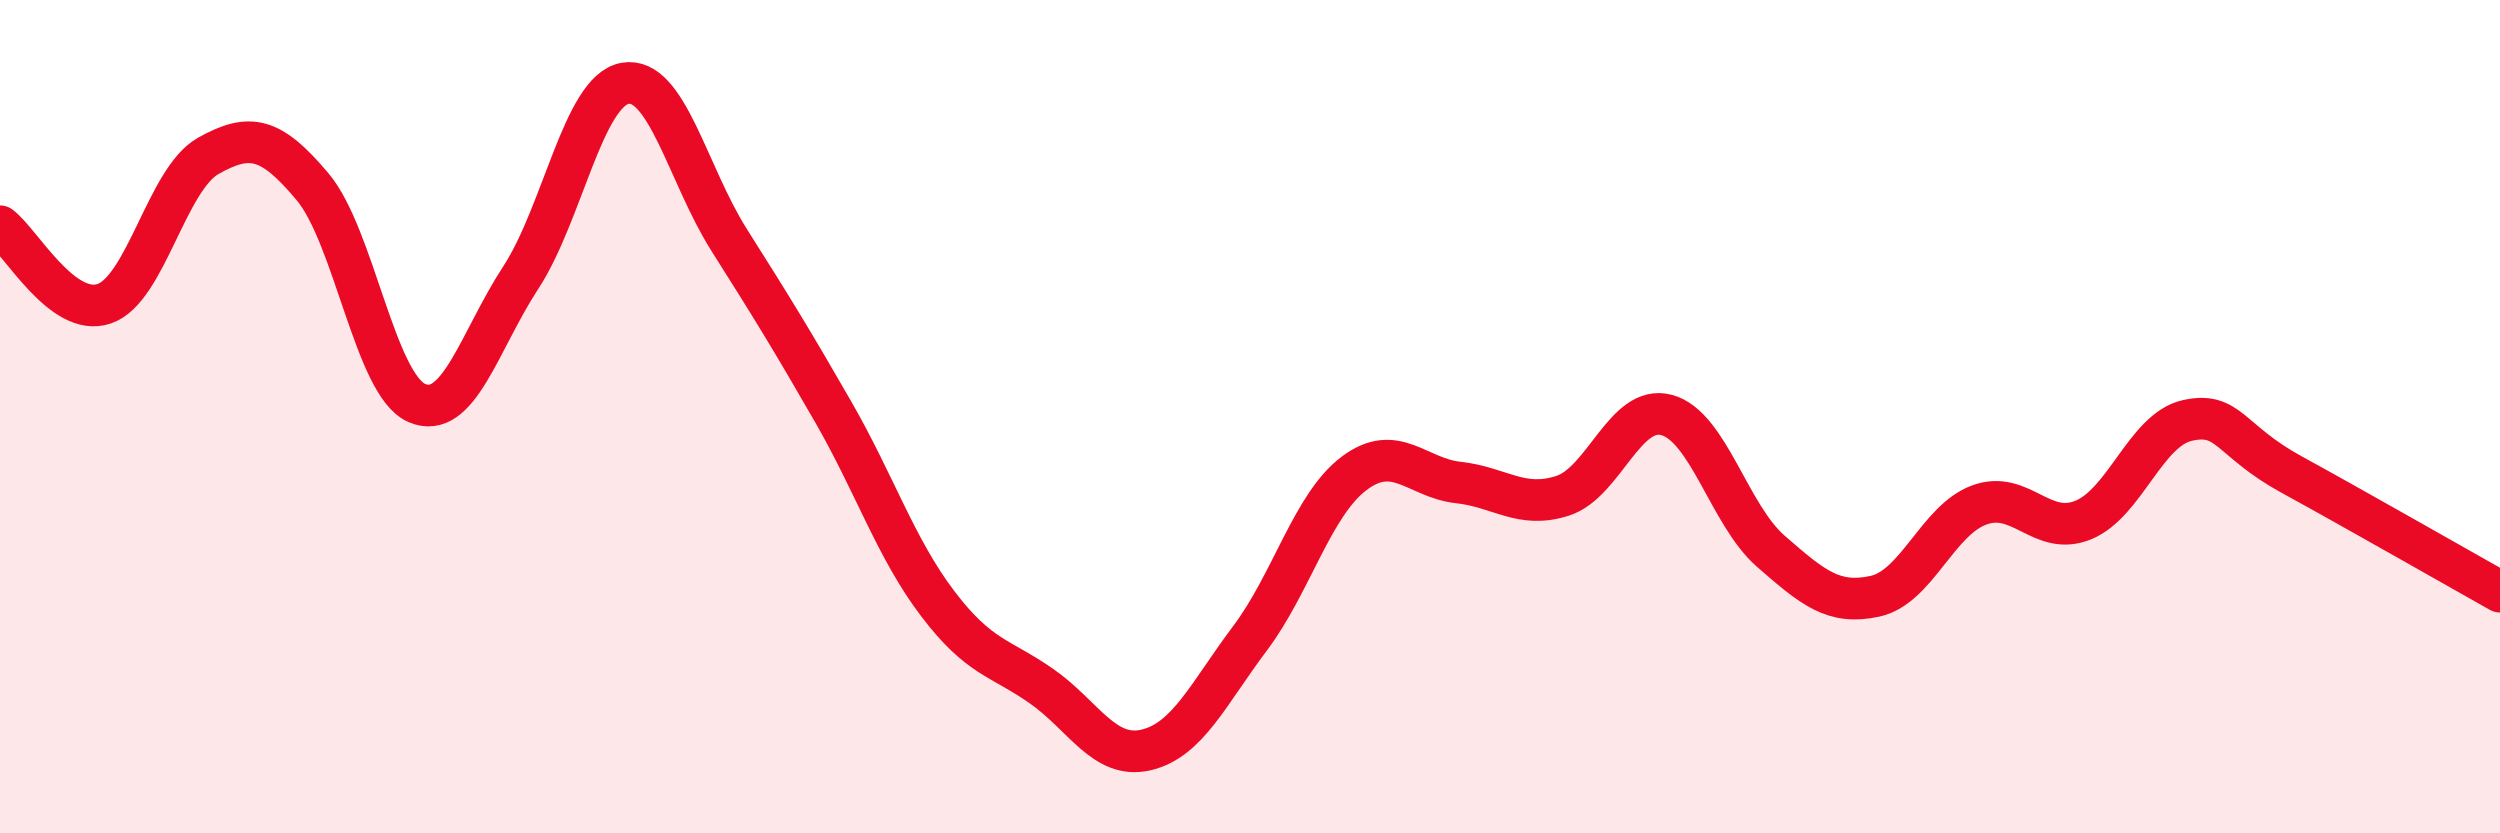
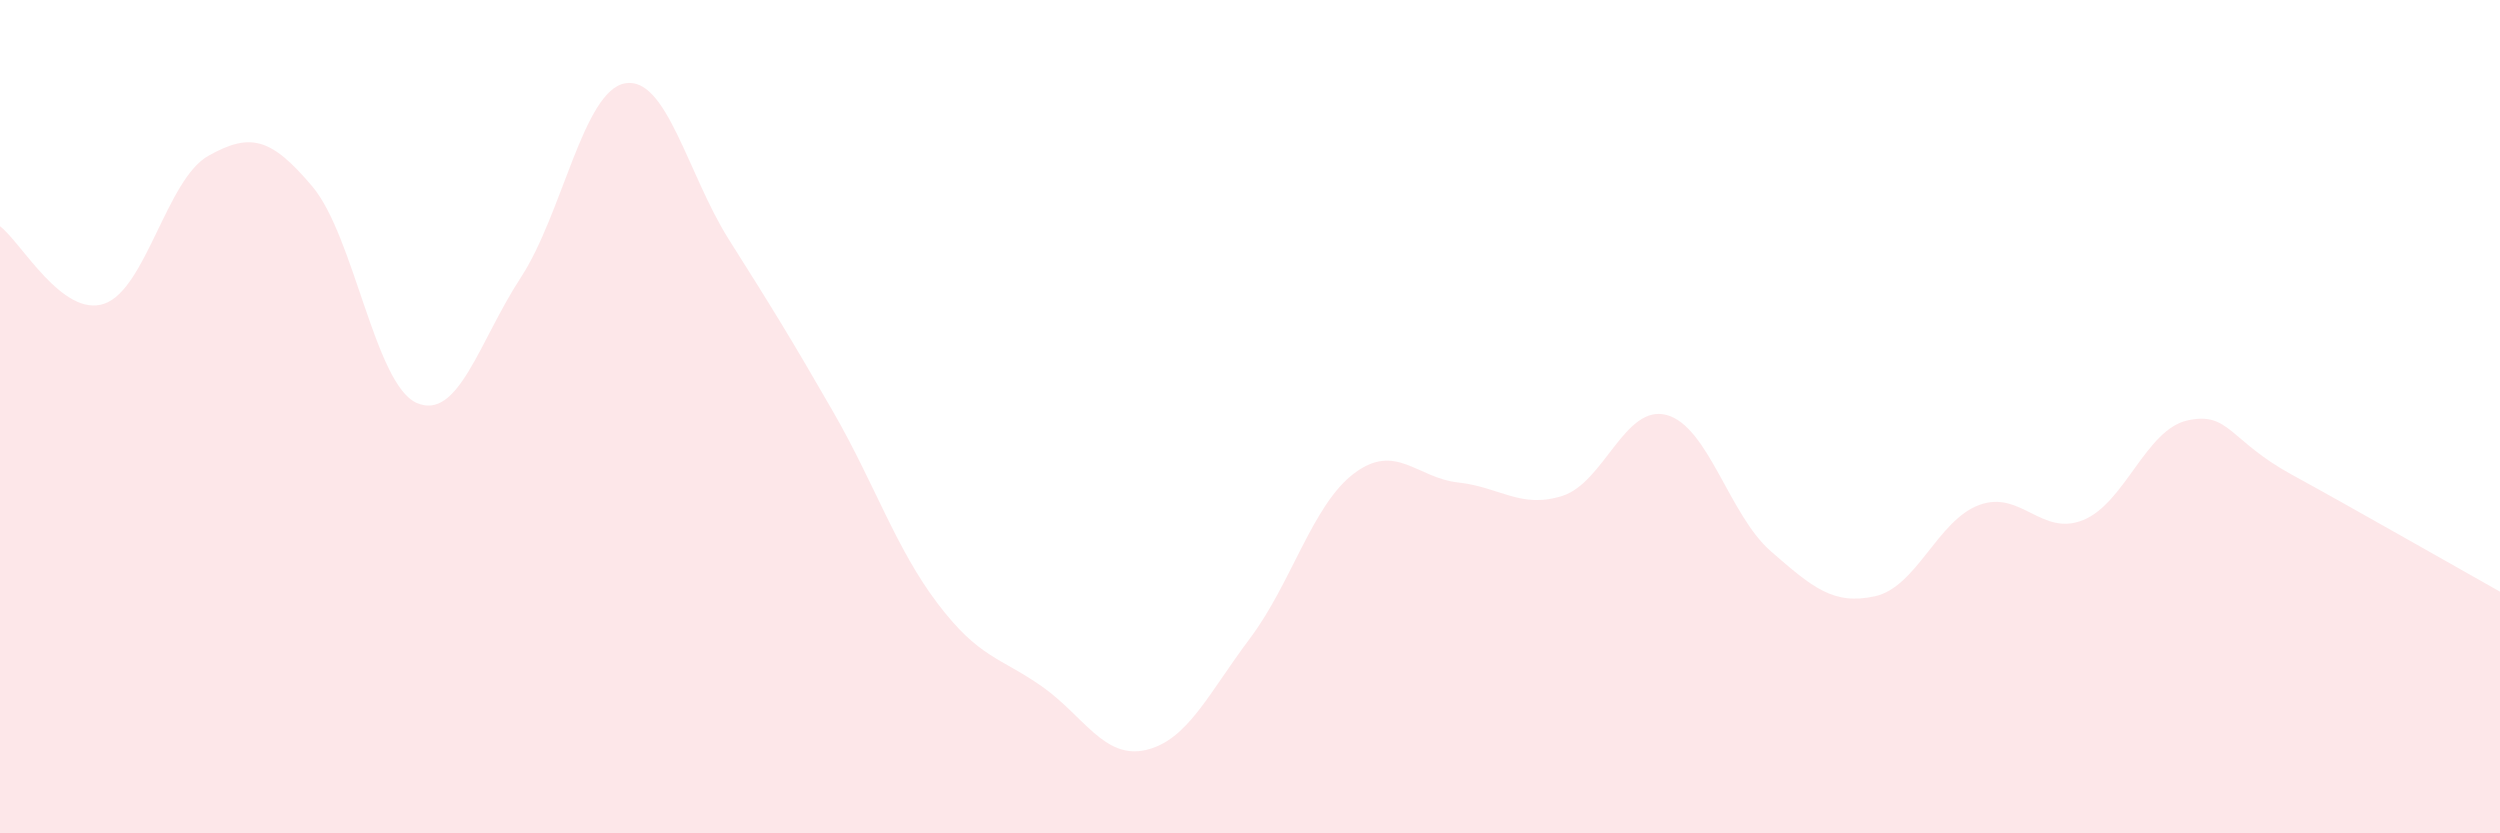
<svg xmlns="http://www.w3.org/2000/svg" width="60" height="20" viewBox="0 0 60 20">
  <path d="M 0,5.43 C 0.5,5.8 1.5,7.63 2.5,7.29 C 3.5,6.95 4,4.3 5,3.74 C 6,3.18 6.5,3.29 7.5,4.48 C 8.5,5.67 9,9.23 10,9.67 C 11,10.11 11.5,8.19 12.5,6.66 C 13.5,5.13 14,2.18 15,2 C 16,1.82 16.5,4.18 17.5,5.76 C 18.5,7.34 19,8.15 20,9.89 C 21,11.63 21.5,13.16 22.5,14.48 C 23.5,15.8 24,15.77 25,16.47 C 26,17.17 26.5,18.23 27.5,18 C 28.5,17.77 29,16.65 30,15.32 C 31,13.99 31.5,12.11 32.5,11.36 C 33.5,10.61 34,11.47 35,11.58 C 36,11.69 36.5,12.22 37.5,11.9 C 38.5,11.58 39,9.69 40,9.96 C 41,10.23 41.5,12.36 42.5,13.23 C 43.5,14.1 44,14.53 45,14.31 C 46,14.09 46.5,12.49 47.5,12.12 C 48.5,11.75 49,12.89 50,12.48 C 51,12.07 51.5,10.31 52.5,10.09 C 53.5,9.87 53.5,10.57 55,11.39 C 56.5,12.21 59,13.64 60,14.2L60 20L0 20Z" fill="#EB0A25" opacity="0.1" stroke-linecap="round" stroke-linejoin="round" />
-   <path d="M 0,5.43 C 0.5,5.8 1.5,7.63 2.5,7.29 C 3.5,6.95 4,4.3 5,3.74 C 6,3.18 6.5,3.29 7.5,4.48 C 8.5,5.67 9,9.23 10,9.67 C 11,10.11 11.5,8.19 12.5,6.66 C 13.5,5.13 14,2.18 15,2 C 16,1.82 16.5,4.18 17.5,5.76 C 18.5,7.34 19,8.15 20,9.89 C 21,11.63 21.5,13.16 22.5,14.48 C 23.5,15.8 24,15.77 25,16.47 C 26,17.17 26.5,18.23 27.5,18 C 28.5,17.77 29,16.65 30,15.32 C 31,13.99 31.5,12.11 32.5,11.36 C 33.5,10.61 34,11.47 35,11.58 C 36,11.69 36.5,12.22 37.5,11.9 C 38.5,11.58 39,9.69 40,9.96 C 41,10.23 41.5,12.36 42.5,13.23 C 43.5,14.1 44,14.53 45,14.31 C 46,14.09 46.5,12.49 47.5,12.12 C 48.5,11.75 49,12.89 50,12.48 C 51,12.07 51.5,10.31 52.5,10.09 C 53.5,9.87 53.5,10.57 55,11.39 C 56.5,12.21 59,13.64 60,14.2" stroke="#EB0A25" stroke-width="1" fill="none" stroke-linecap="round" stroke-linejoin="round" />
</svg>